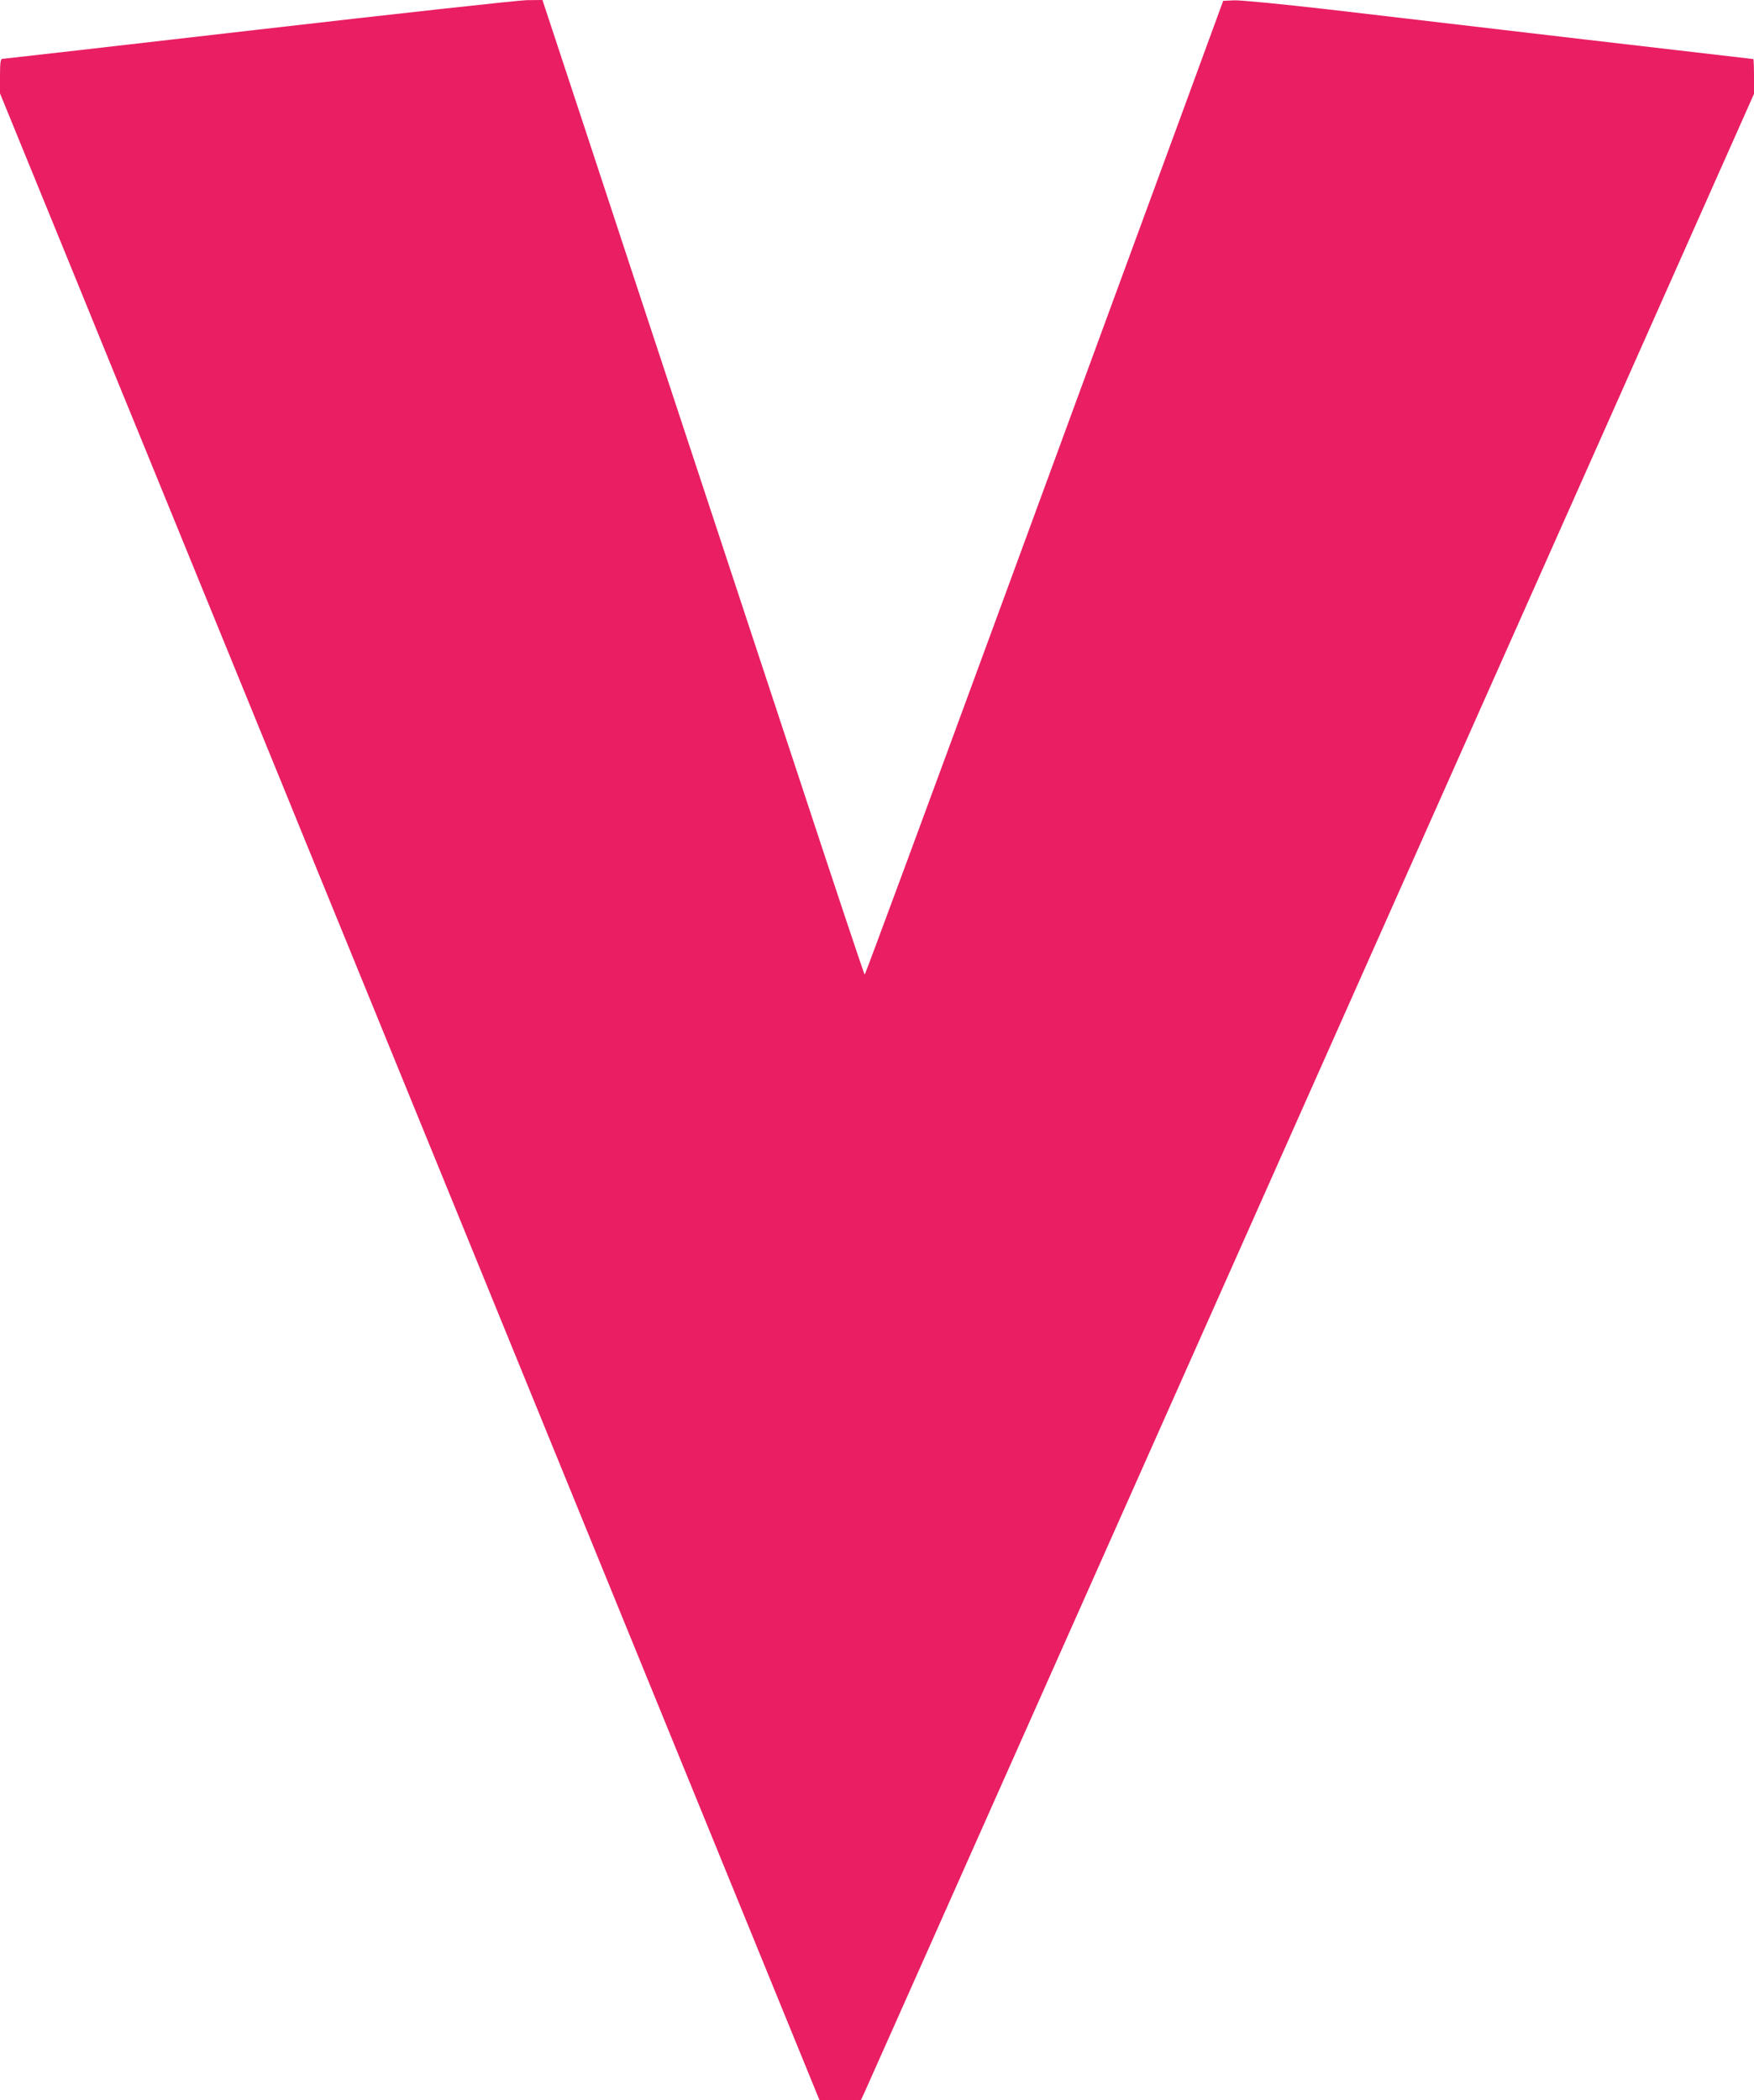
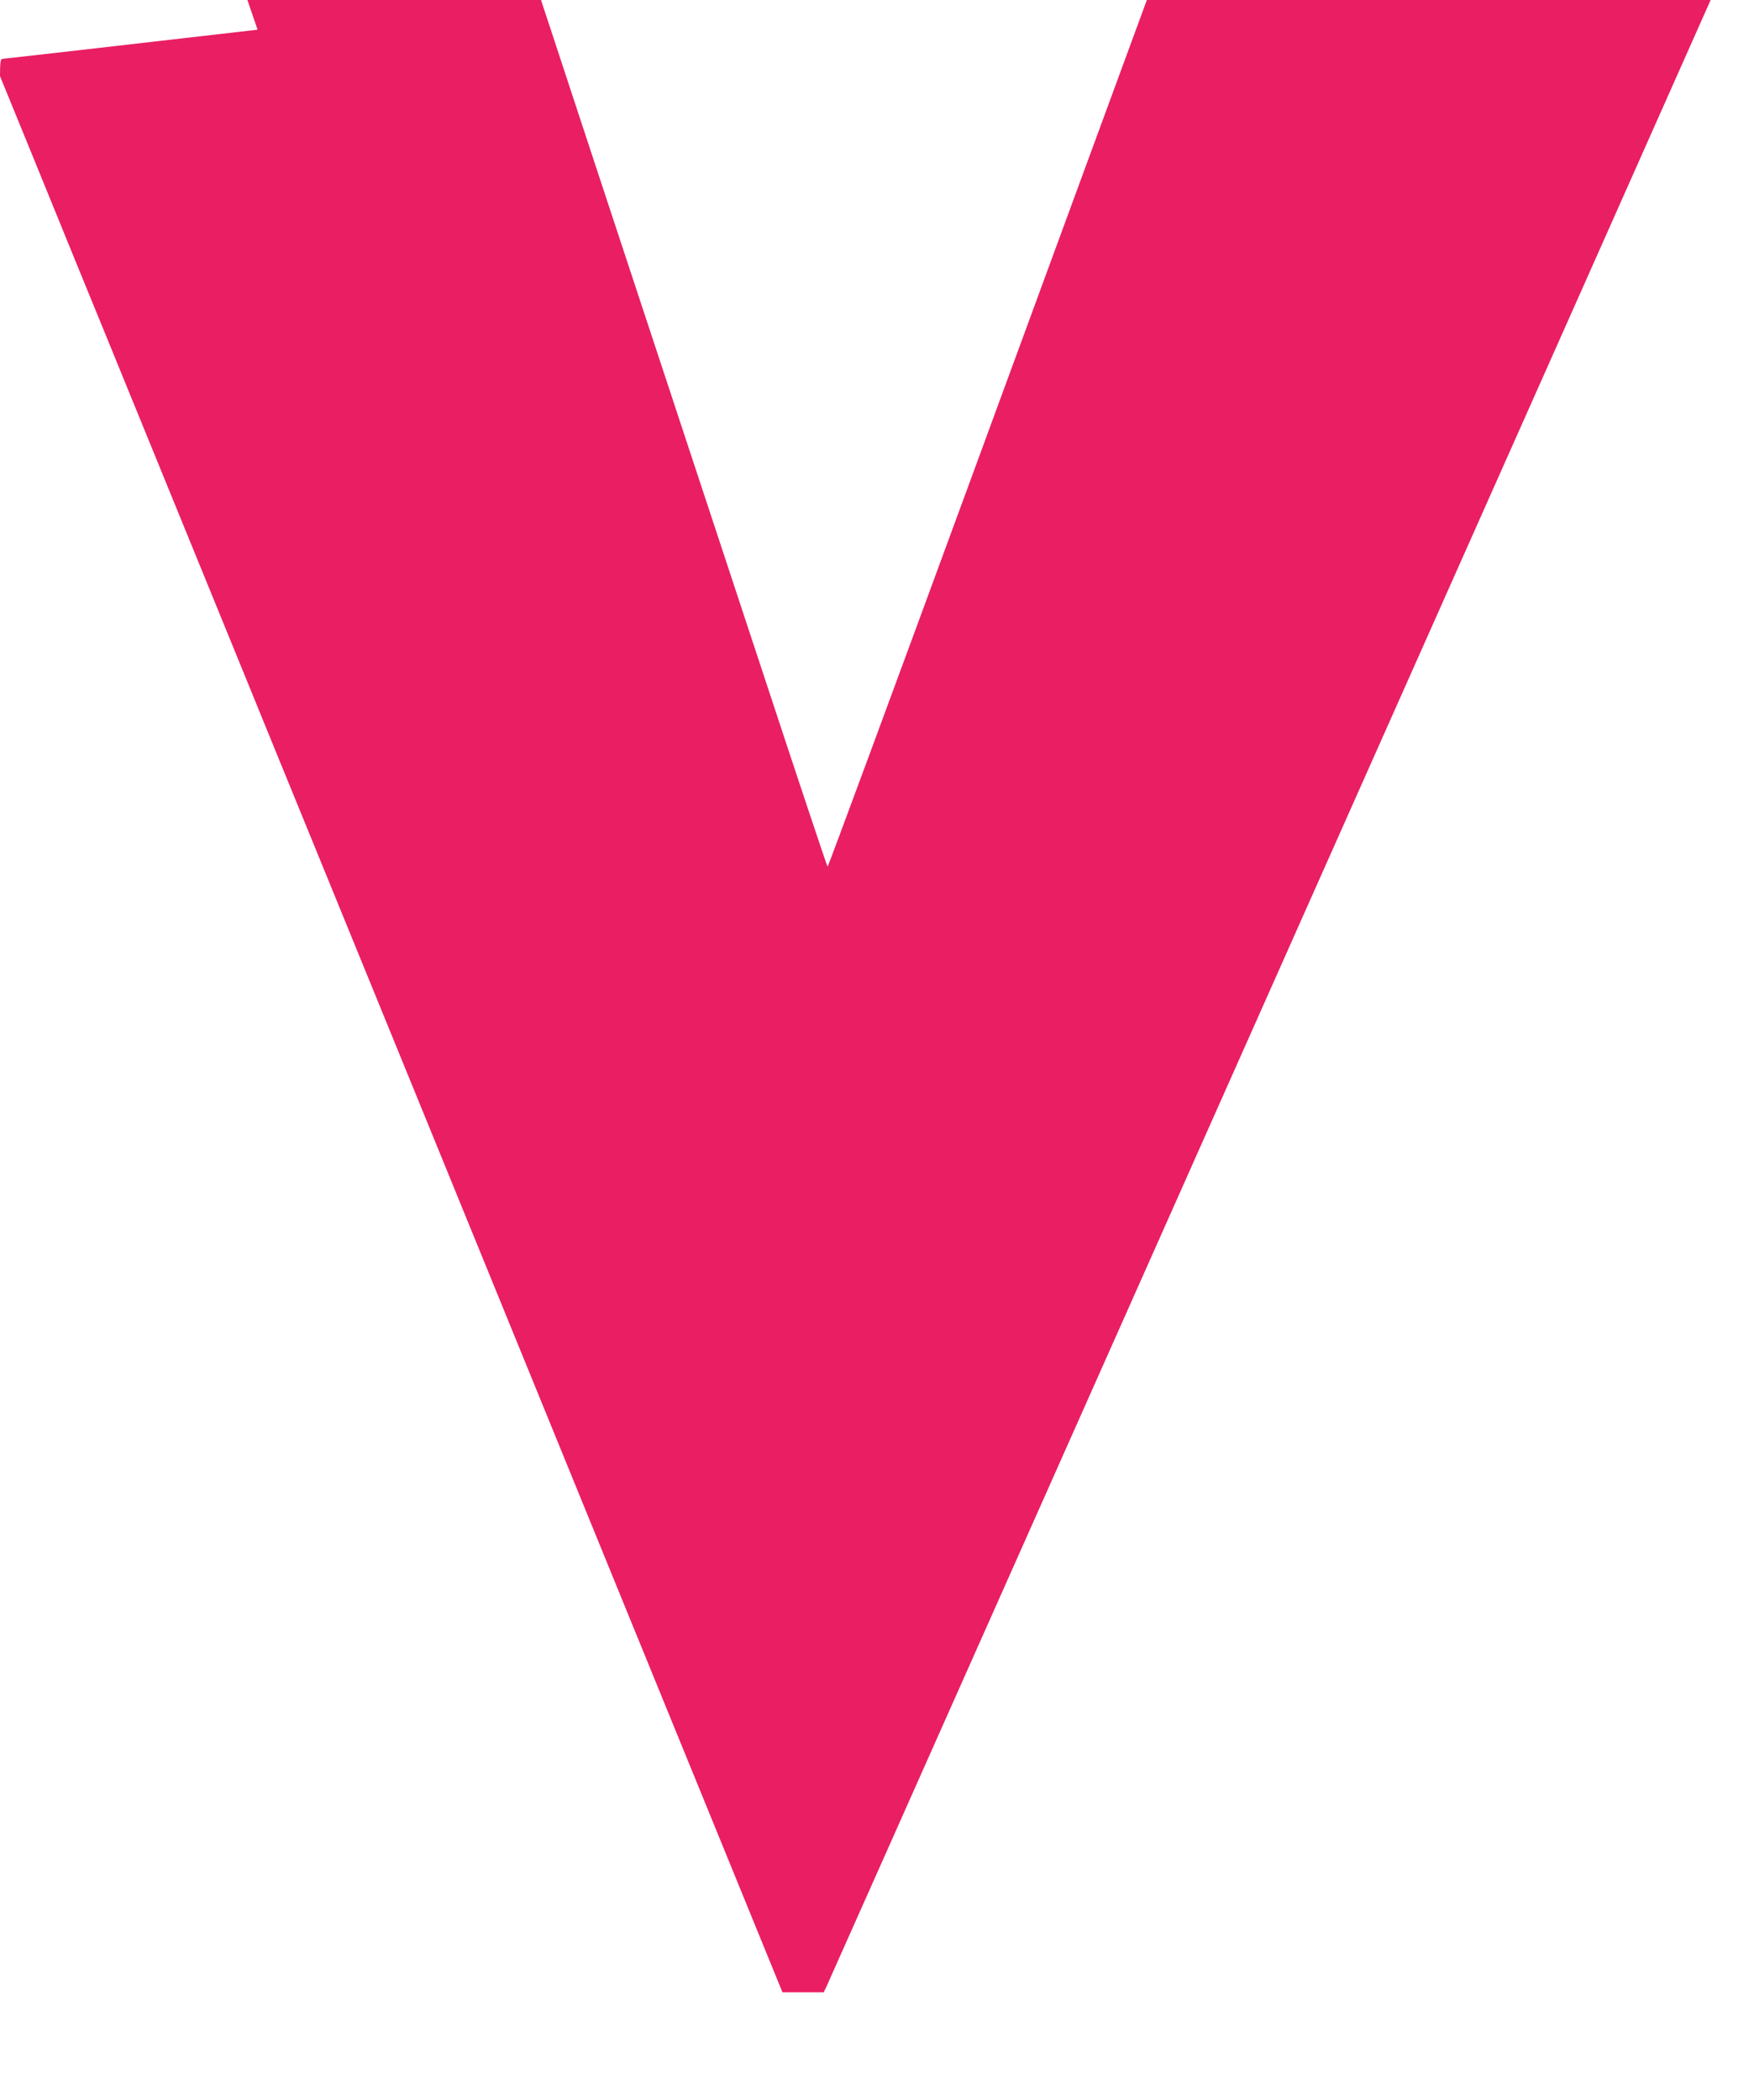
<svg xmlns="http://www.w3.org/2000/svg" version="1.0" width="1069pt" height="1280pt" viewBox="0 0 1069 1280" preserveAspectRatio="xMidYMid meet">
  <g transform="translate(0,1280) scale(0.1,-0.1)" fill="#e91e63" stroke="none">
-     <path d="M1570 12619 c-850 -98 -1551 -178 -1557 -178 -10 -1 -13 -29 -13 -105 l0 -105 226 -553 c124 -304 275 -672 334 -818 59 -146 189 -463 288 -705 384 -941 788 -1930 872 -2135 48 -118 182 -447 298 -730 357 -873 916 -2242 1967 -4817 l1010 -2473 126 0 125 0 16 33 c9 19 543 1219 1188 2668 645 1449 1455 3269 1800 4044 345 776 1035 2326 1534 3446 l906 2037 0 106 c0 58 -2 106 -4 106 -2 0 -467 54 -1033 120 -565 66 -1260 148 -1543 181 -297 34 -545 58 -585 57 l-70 -3 -240 -655 c-133 -360 -623 -1696 -1090 -2967 -467 -1272 -852 -2313 -855 -2313 -3 0 -184 543 -403 1208 -219 664 -537 1628 -707 2142 -170 514 -431 1307 -581 1763 l-273 827 -96 -1 c-52 -1 -790 -82 -1640 -180z" />
+     <path d="M1570 12619 c-850 -98 -1551 -178 -1557 -178 -10 -1 -13 -29 -13 -105 c124 -304 275 -672 334 -818 59 -146 189 -463 288 -705 384 -941 788 -1930 872 -2135 48 -118 182 -447 298 -730 357 -873 916 -2242 1967 -4817 l1010 -2473 126 0 125 0 16 33 c9 19 543 1219 1188 2668 645 1449 1455 3269 1800 4044 345 776 1035 2326 1534 3446 l906 2037 0 106 c0 58 -2 106 -4 106 -2 0 -467 54 -1033 120 -565 66 -1260 148 -1543 181 -297 34 -545 58 -585 57 l-70 -3 -240 -655 c-133 -360 -623 -1696 -1090 -2967 -467 -1272 -852 -2313 -855 -2313 -3 0 -184 543 -403 1208 -219 664 -537 1628 -707 2142 -170 514 -431 1307 -581 1763 l-273 827 -96 -1 c-52 -1 -790 -82 -1640 -180z" />
  </g>
</svg>